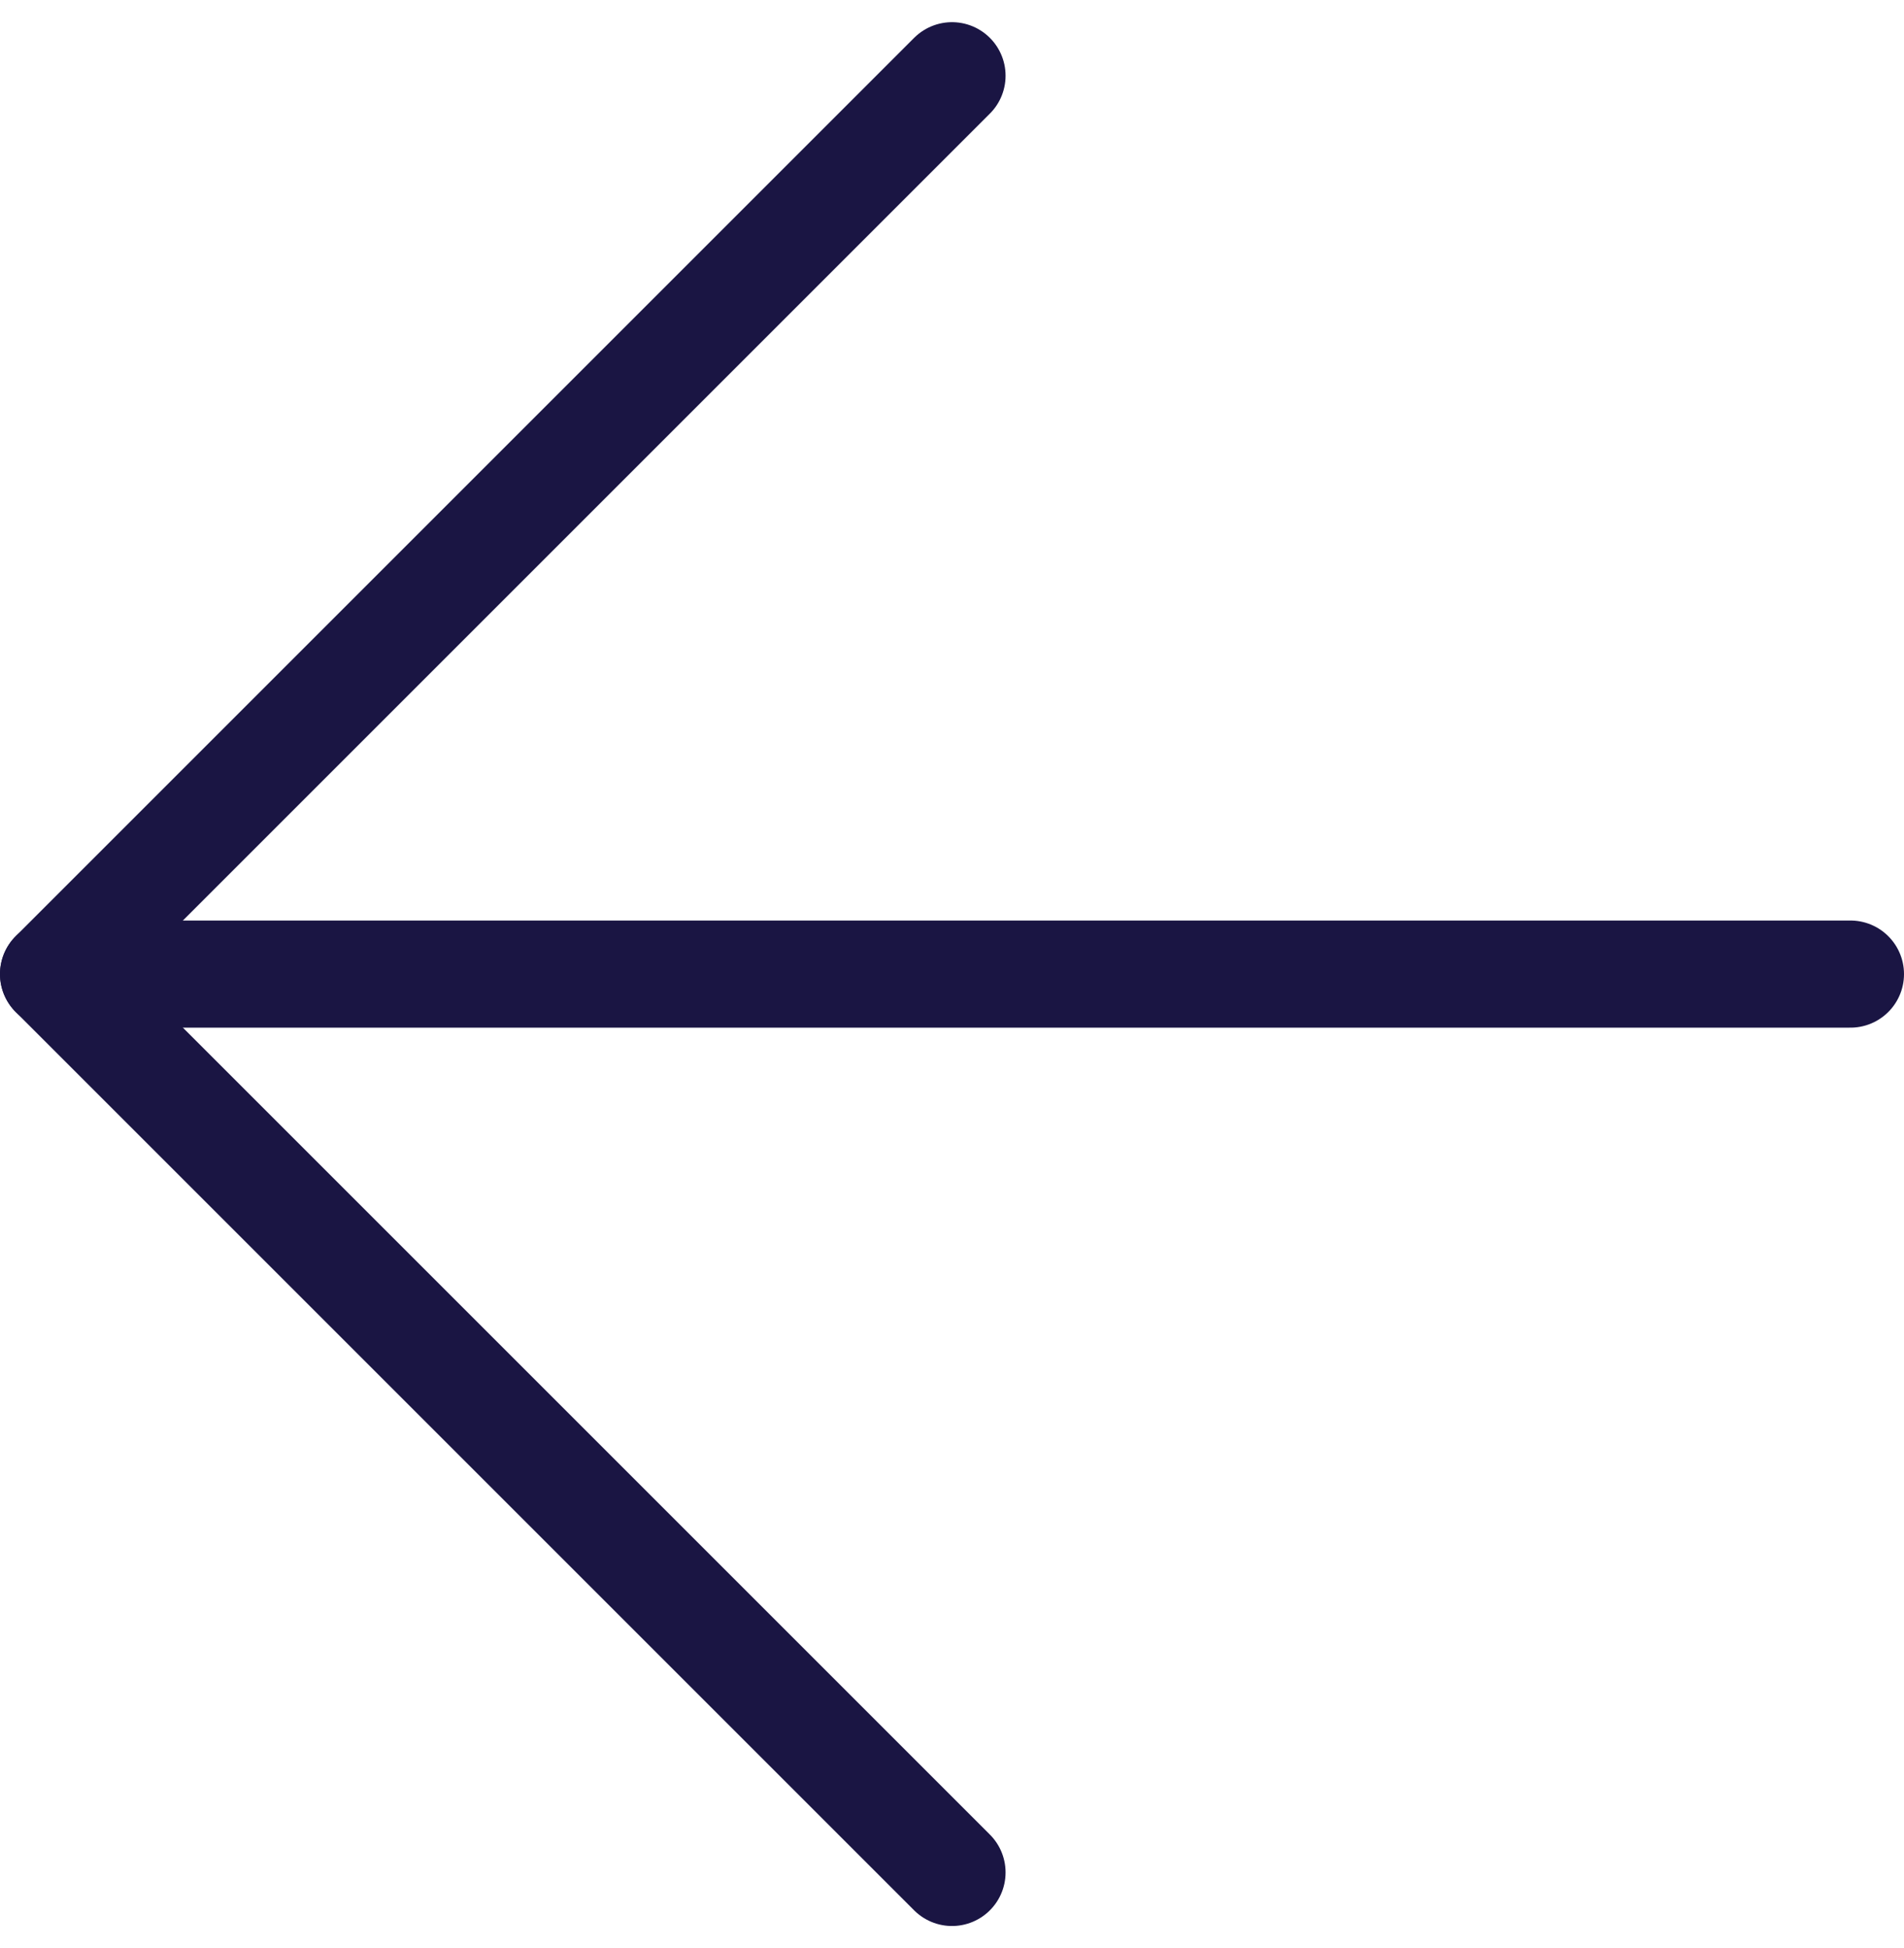
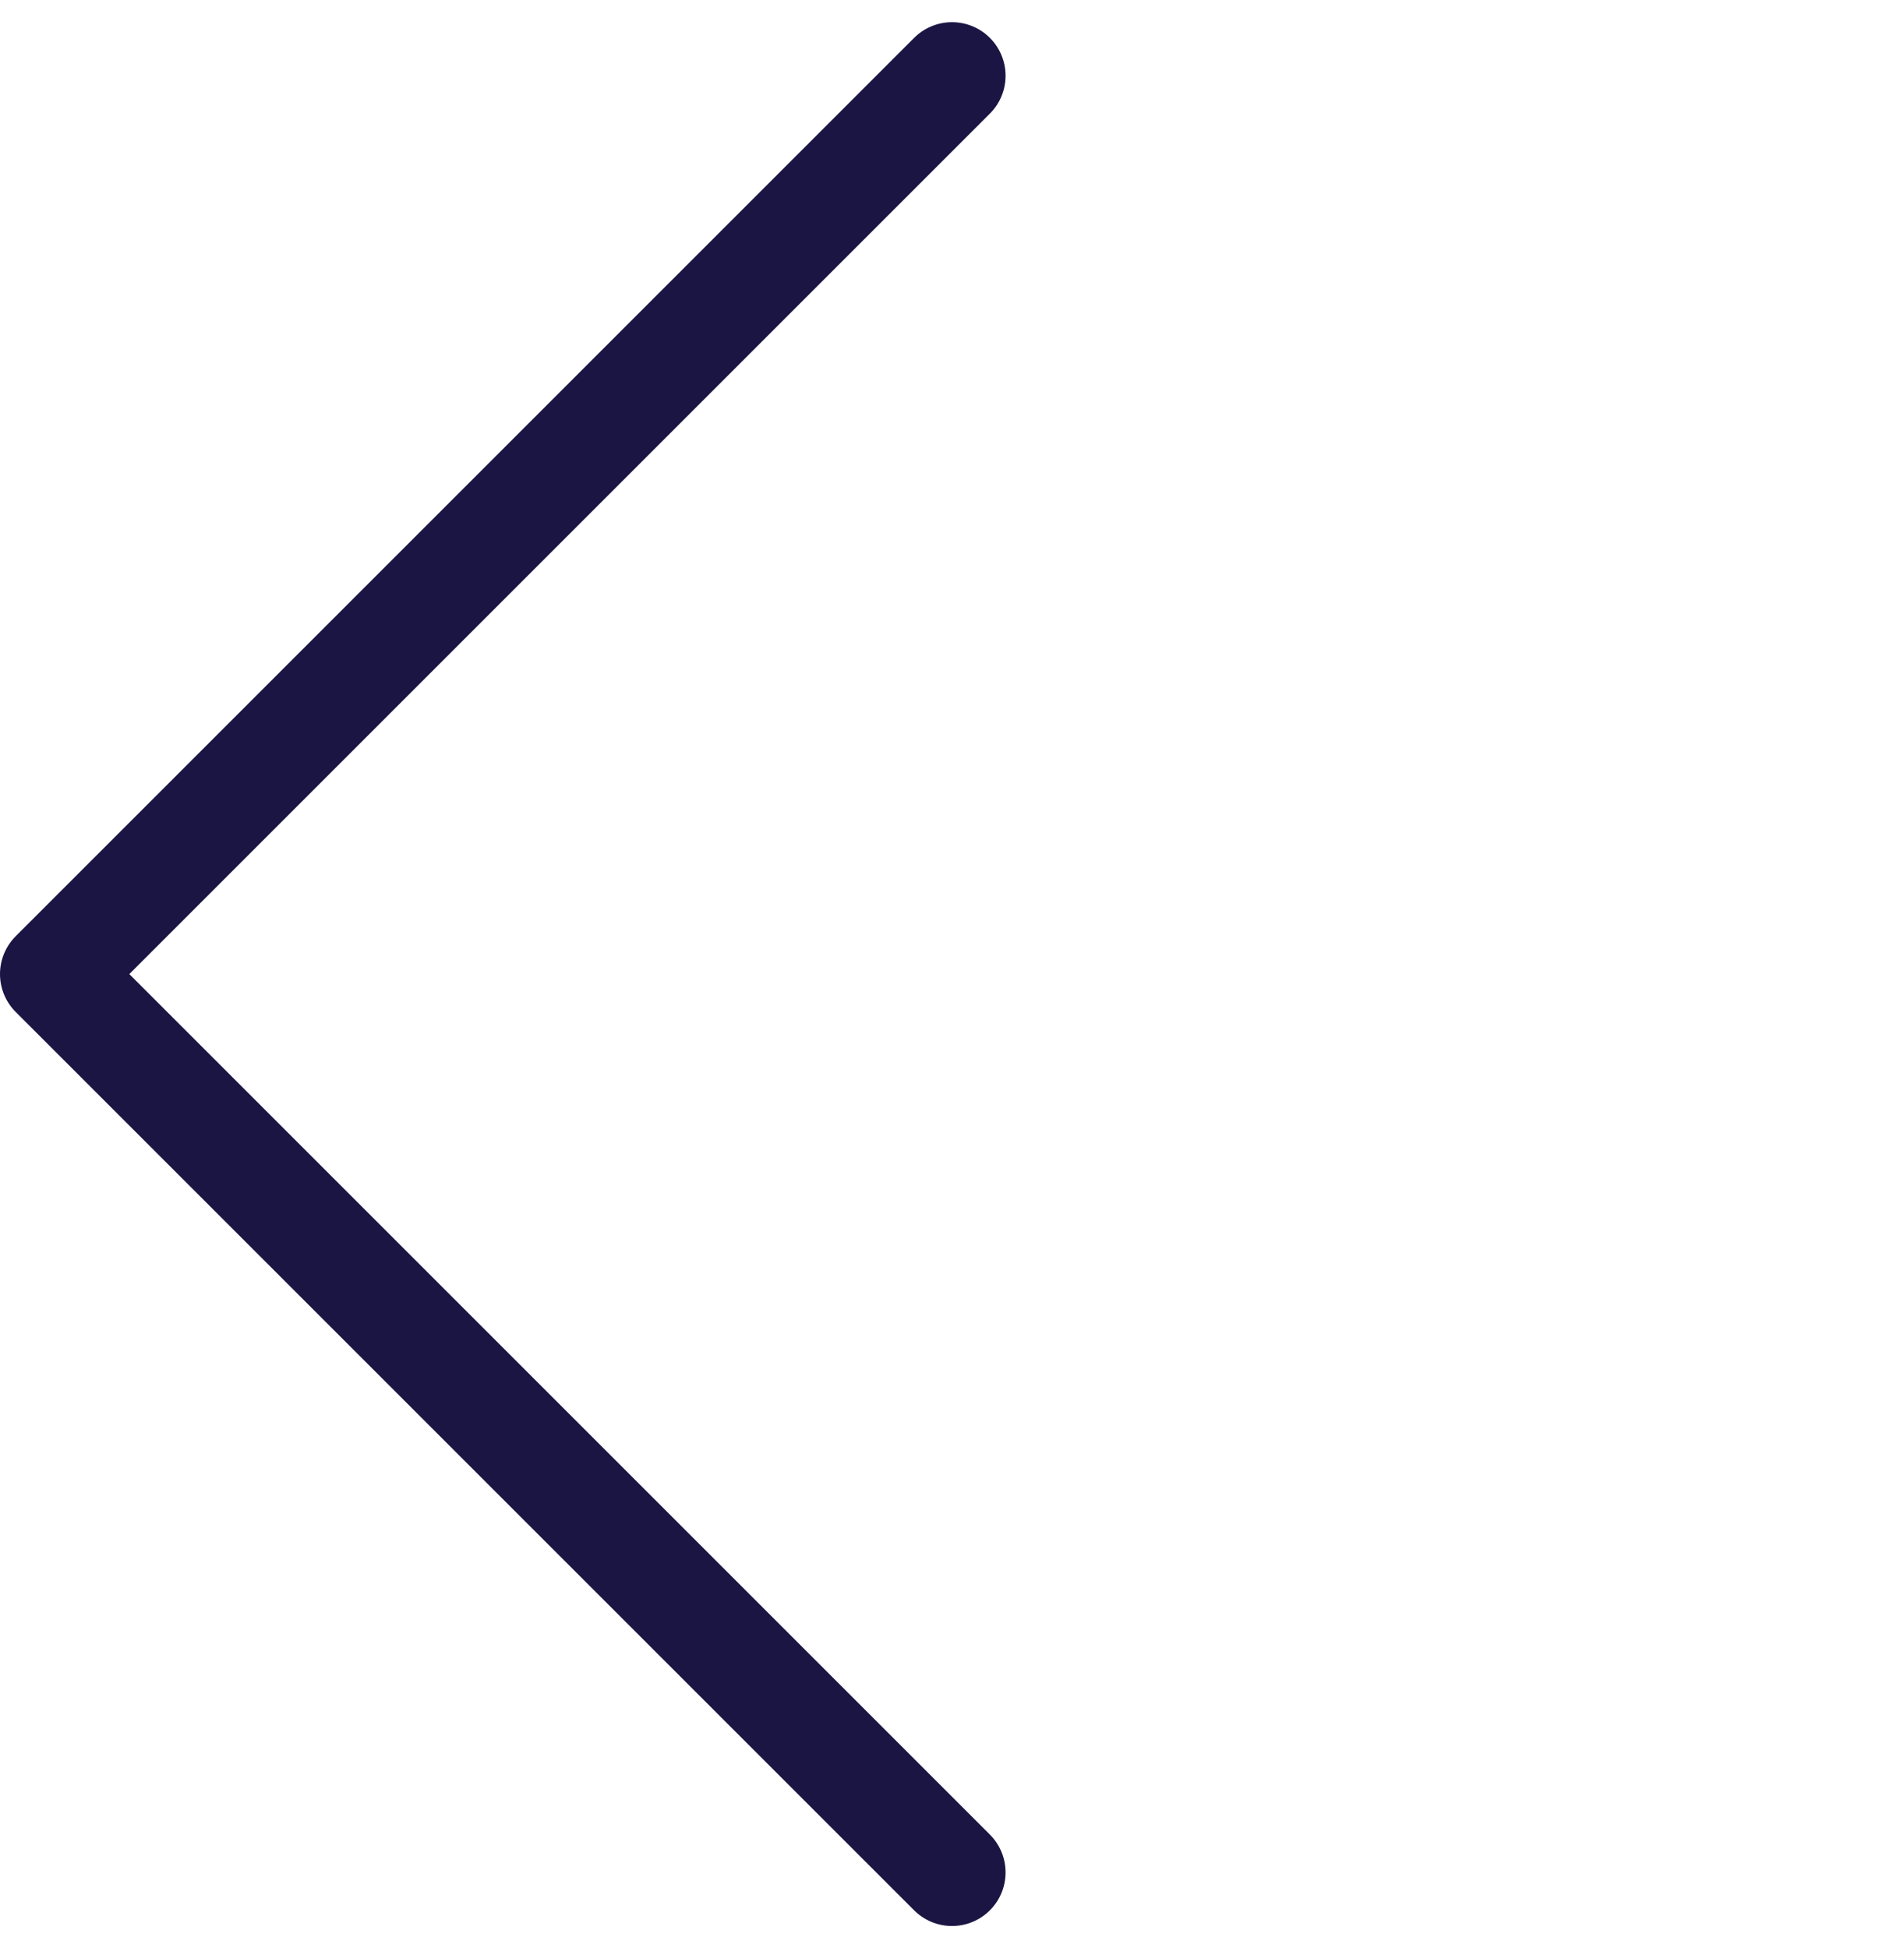
<svg xmlns="http://www.w3.org/2000/svg" width="35.544" height="36.373" viewBox="0 0 35.544 36.373">
  <g id="Icon_feather-arrow-left" data-name="Icon feather-arrow-left" transform="translate(1 1.414)">
-     <path id="Path_6188" data-name="Path 6188" d="M41.044,18H7.5" transform="translate(-7.5 -1.228)" fill="none" stroke="#1a1543" stroke-linecap="round" stroke-linejoin="round" stroke-width="2" />
    <path id="Path_6189" data-name="Path 6189" d="M24.272,41.044,7.5,24.272,24.272,7.5" transform="translate(-7.5 -7.5)" fill="none" stroke="#1a1543" stroke-linecap="round" stroke-linejoin="round" stroke-width="2" />
  </g>
</svg>